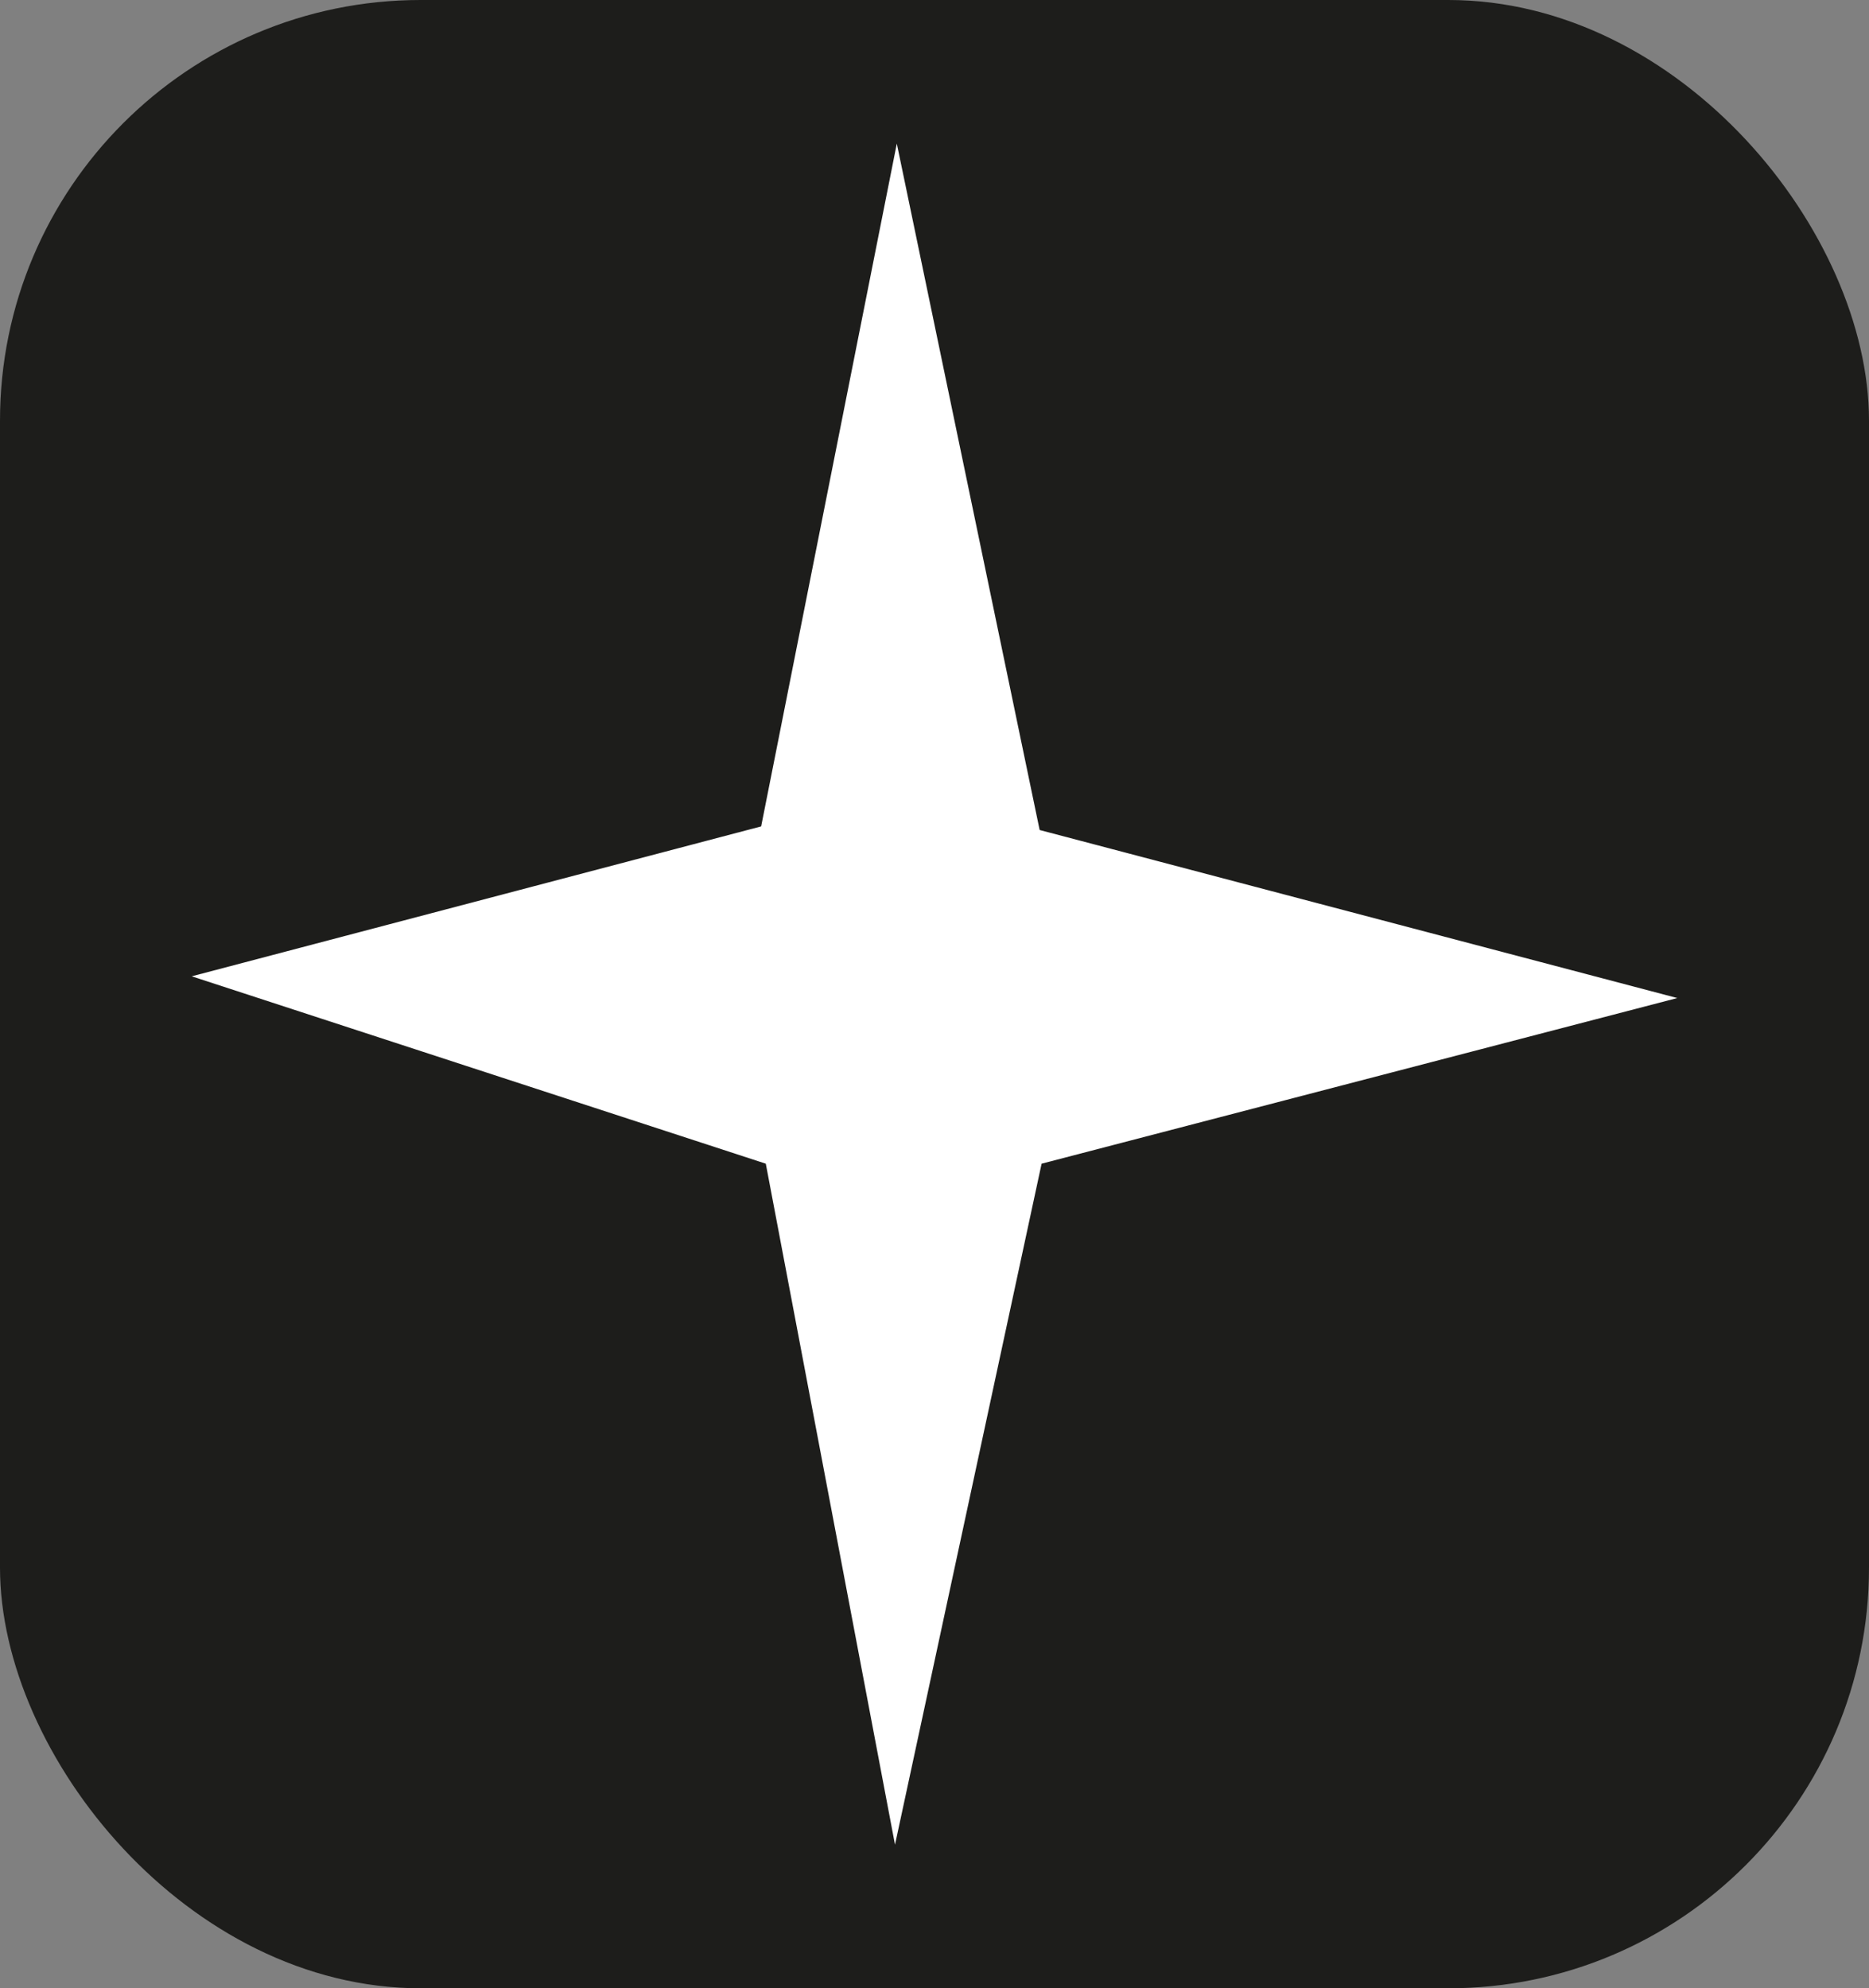
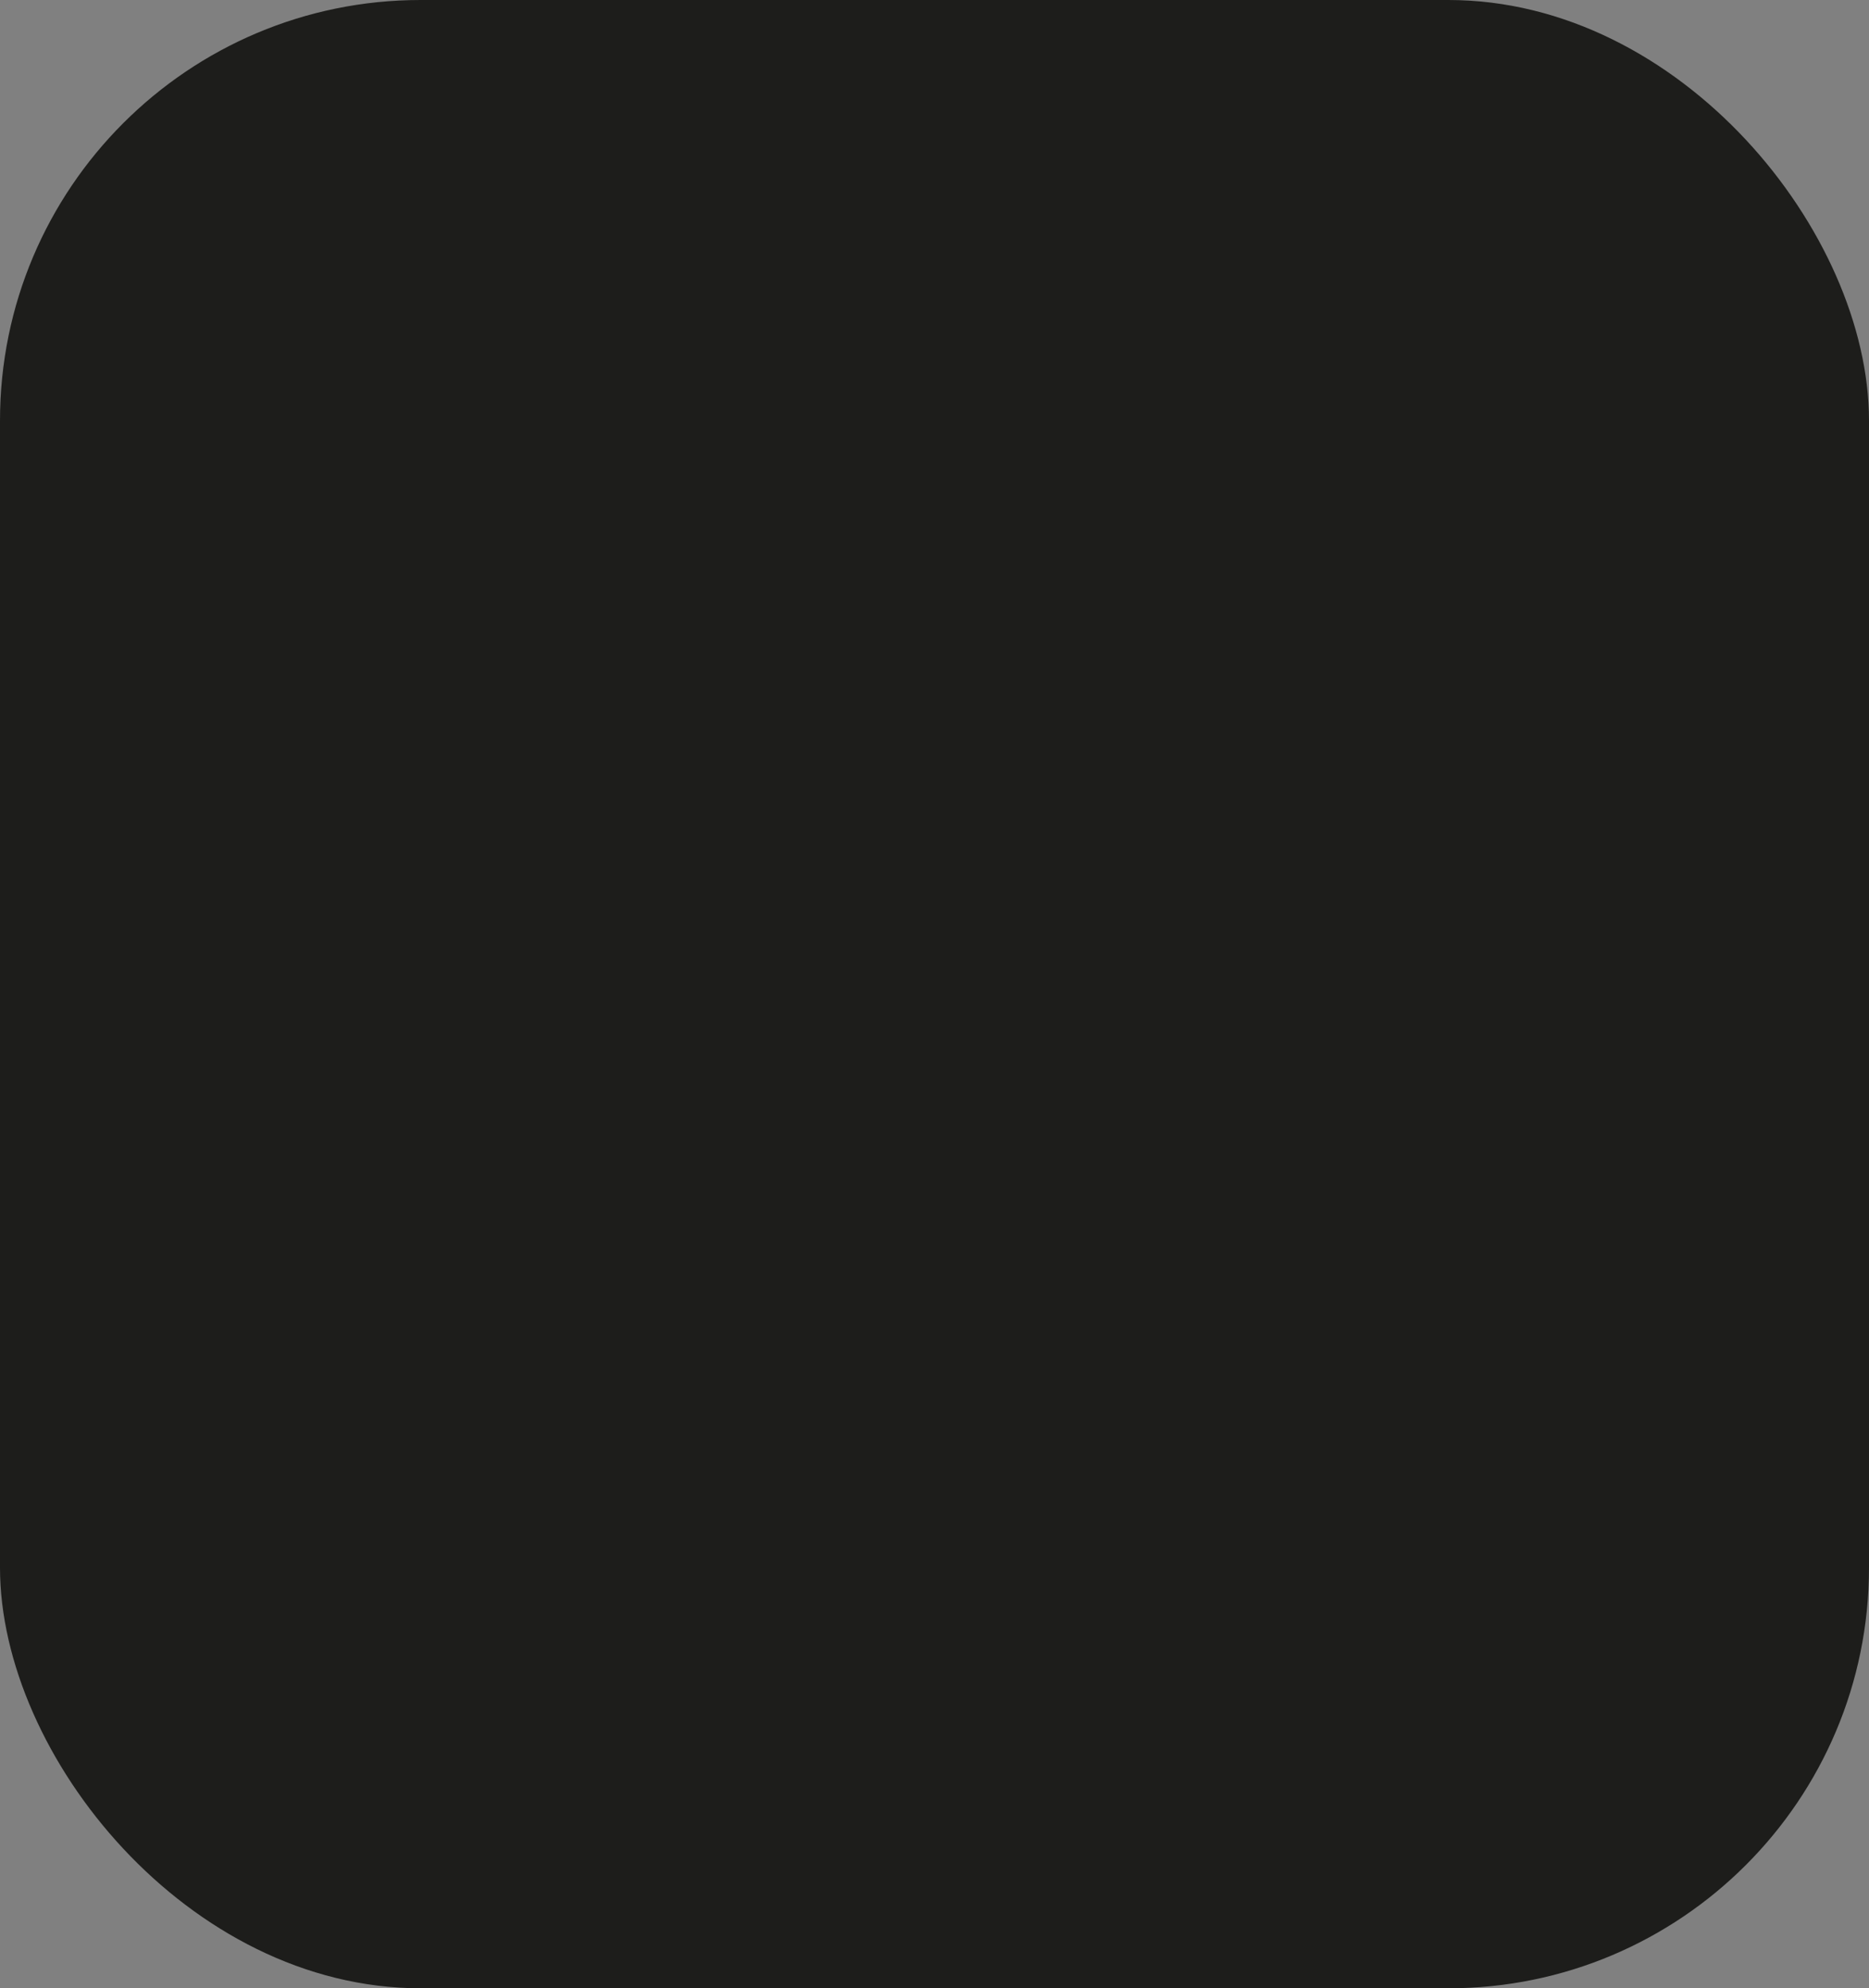
<svg xmlns="http://www.w3.org/2000/svg" viewBox="0 0 124.69 132.64" version="1.1" id="Calque_2">
  <rect x="0" y="0" width="124.69" height="132.64" fill="#808080" stroke="none" />
  <defs>
    <style>
      .st0 {
        fill: #1d1d1b;
      }

      .st1 {
        fill: #fff;
      }
    </style>
  </defs>
  <rect ry="28.06" rx="28.06" height="132.64" width="124.69" class="st0" />
  <g id="Calque_1-2">
-     <polygon points="12.79 65.13 50.78 55.13 59.83 9.58 69.36 55.37 111.9 66.58 69.49 77.63 59.71 123.06 51.09 77.63 12.79 65.13" class="st1" />
-   </g>
+     </g>
</svg>